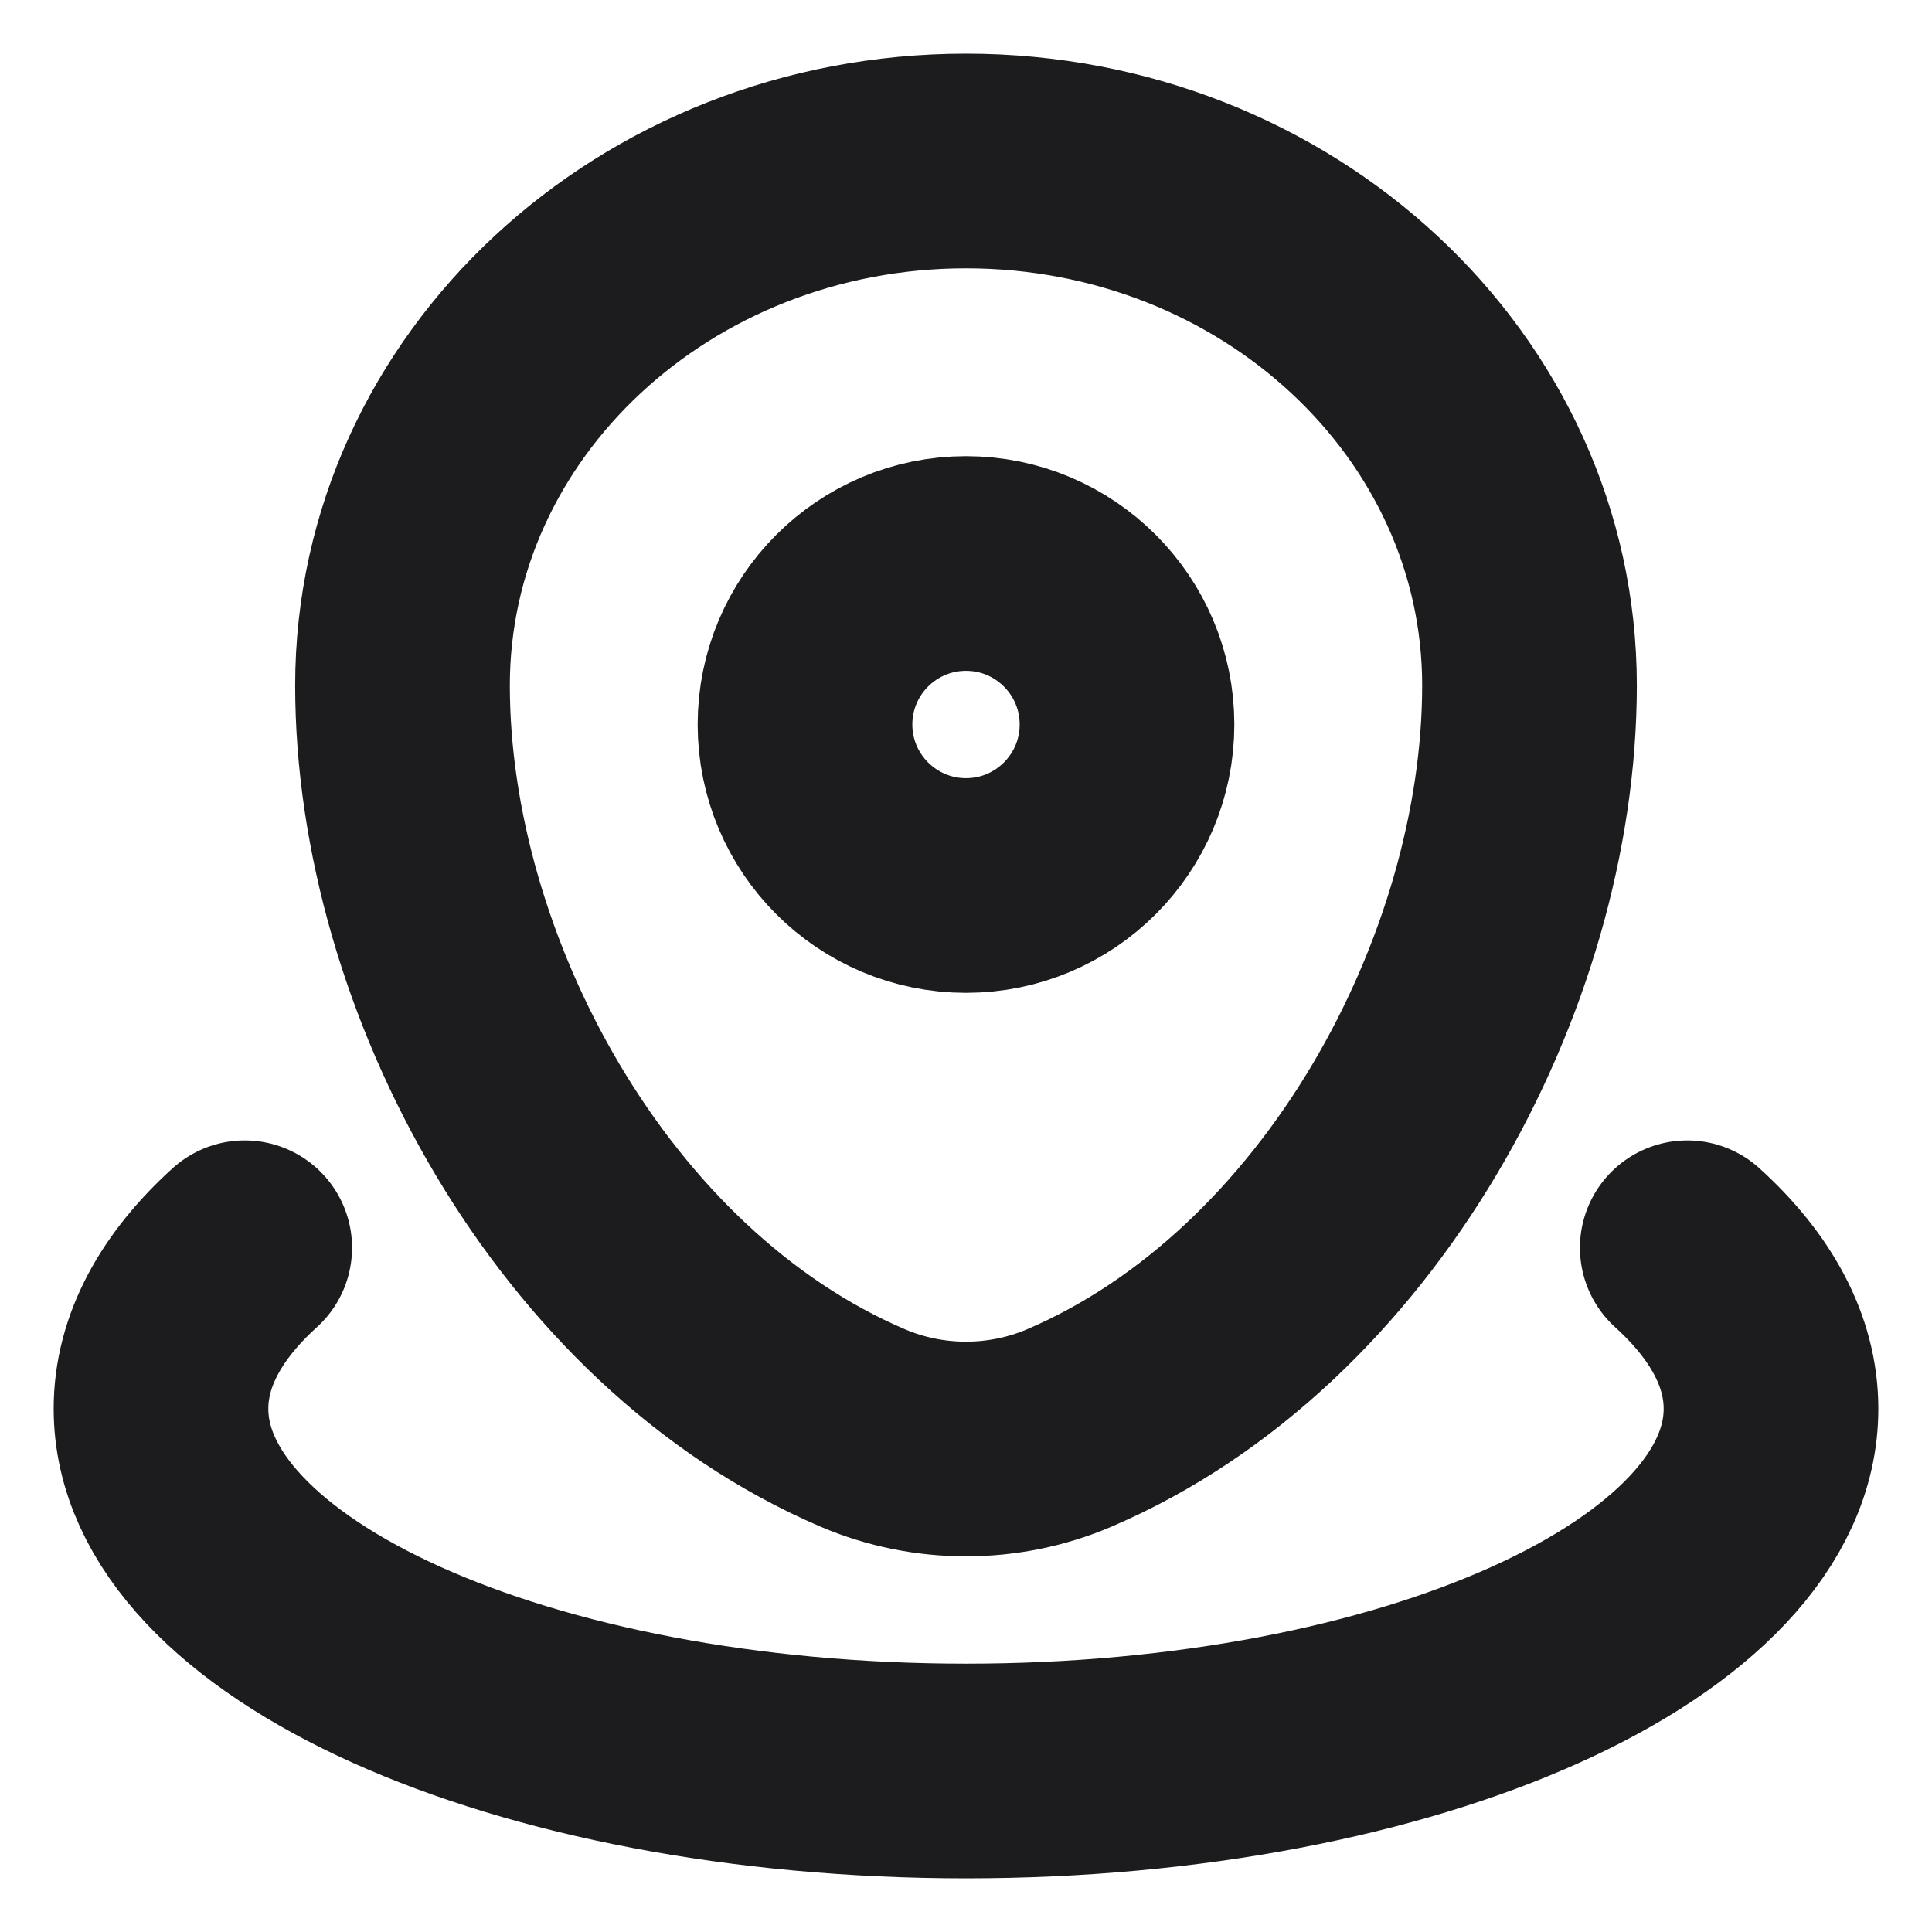
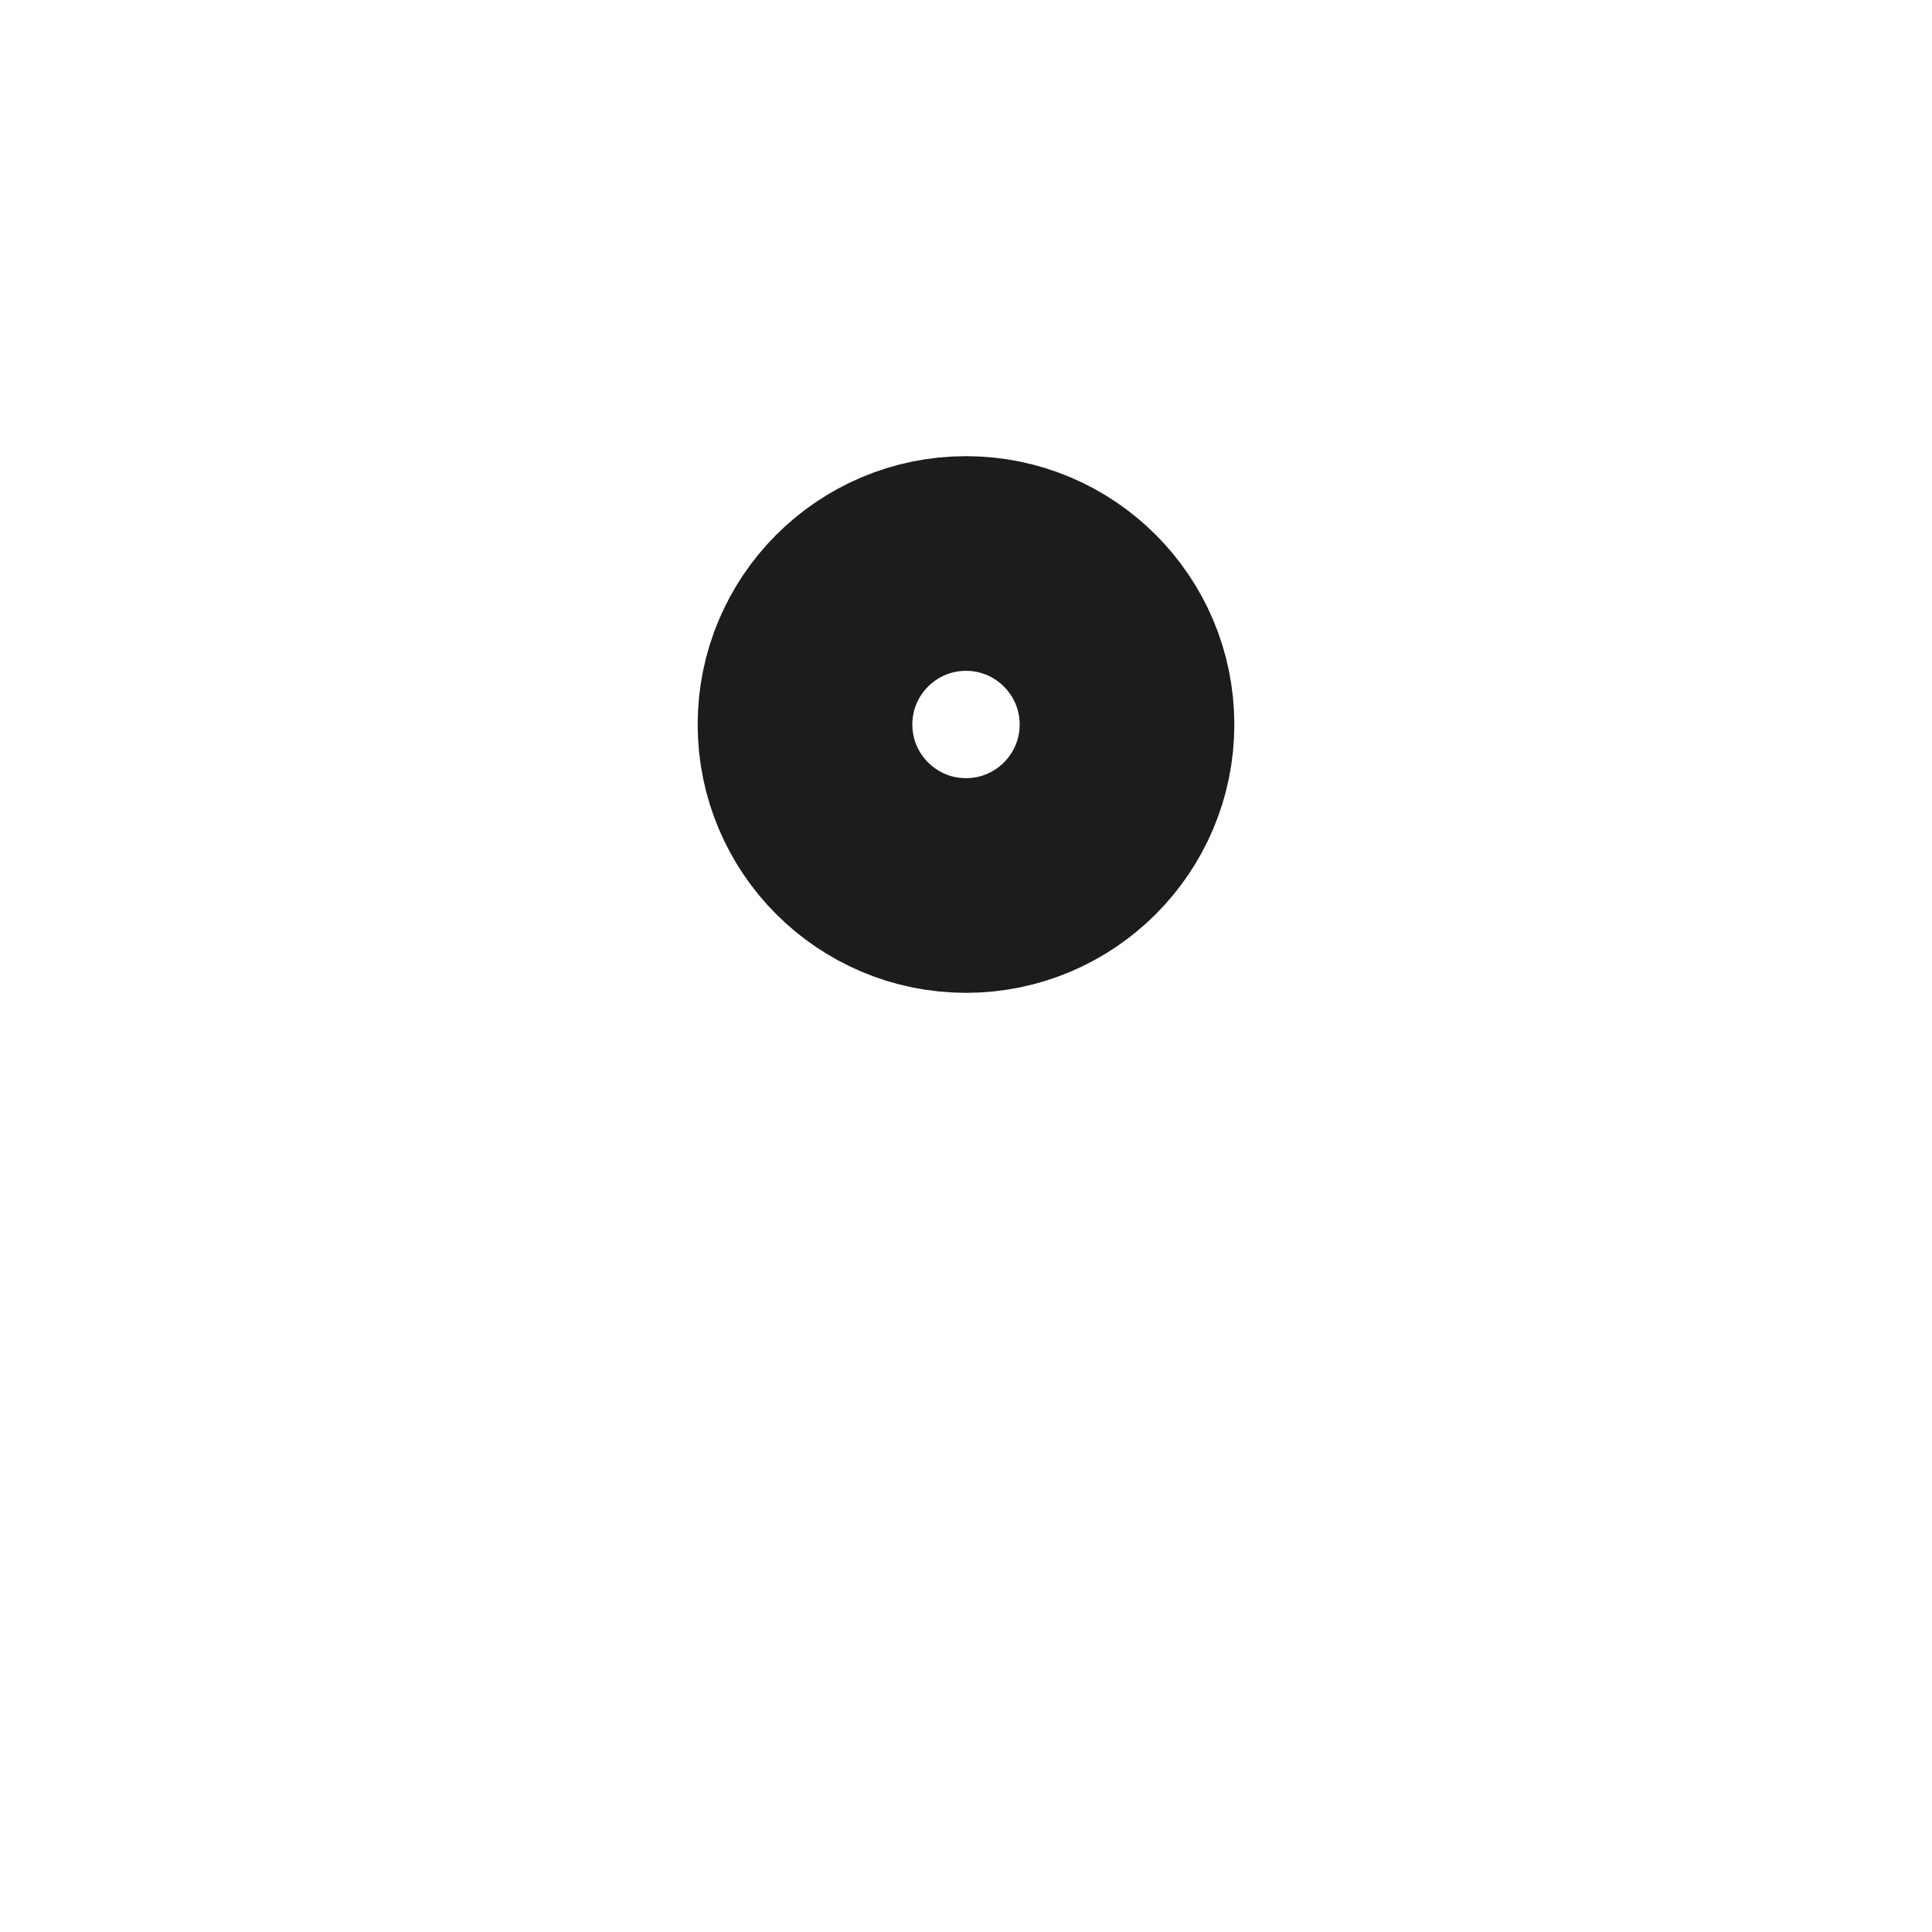
<svg xmlns="http://www.w3.org/2000/svg" width="18" height="18" viewBox="0 0 18 18" fill="none">
  <g clip-path="url(#clip0_27949_8347)">
-     <path d="M3.75 6.386C3.75 3.688 6.101 1.5 9 1.5C11.899 1.5 14.25 3.688 14.25 6.386C14.25 9.063 12.574 12.187 9.96 13.305C9.351 13.565 8.649 13.565 8.04 13.305C5.426 12.187 3.75 9.063 3.75 6.386Z" stroke="#1C1C1E" stroke-width="2" />
    <path d="M10.5 6.75C10.5 7.578 9.828 8.25 9 8.25C8.172 8.25 7.5 7.578 7.5 6.75C7.5 5.922 8.172 5.25 9 5.25C9.828 5.25 10.5 5.922 10.5 6.75Z" stroke="#1C1C1E" stroke-width="2" />
-     <path d="M15.72 11.625C16.219 12.077 16.5 12.586 16.5 13.125C16.5 14.989 13.142 16.5 9 16.5C4.858 16.5 1.5 14.989 1.5 13.125C1.5 12.586 1.781 12.077 2.28 11.625" stroke="#1C1C1E" stroke-width="2" stroke-linecap="round" />
  </g>
  <defs>
    <clipPath id="clip0_27949_8347">
      <rect width="18" height="18" fill="white" />
    </clipPath>
  </defs>
</svg>